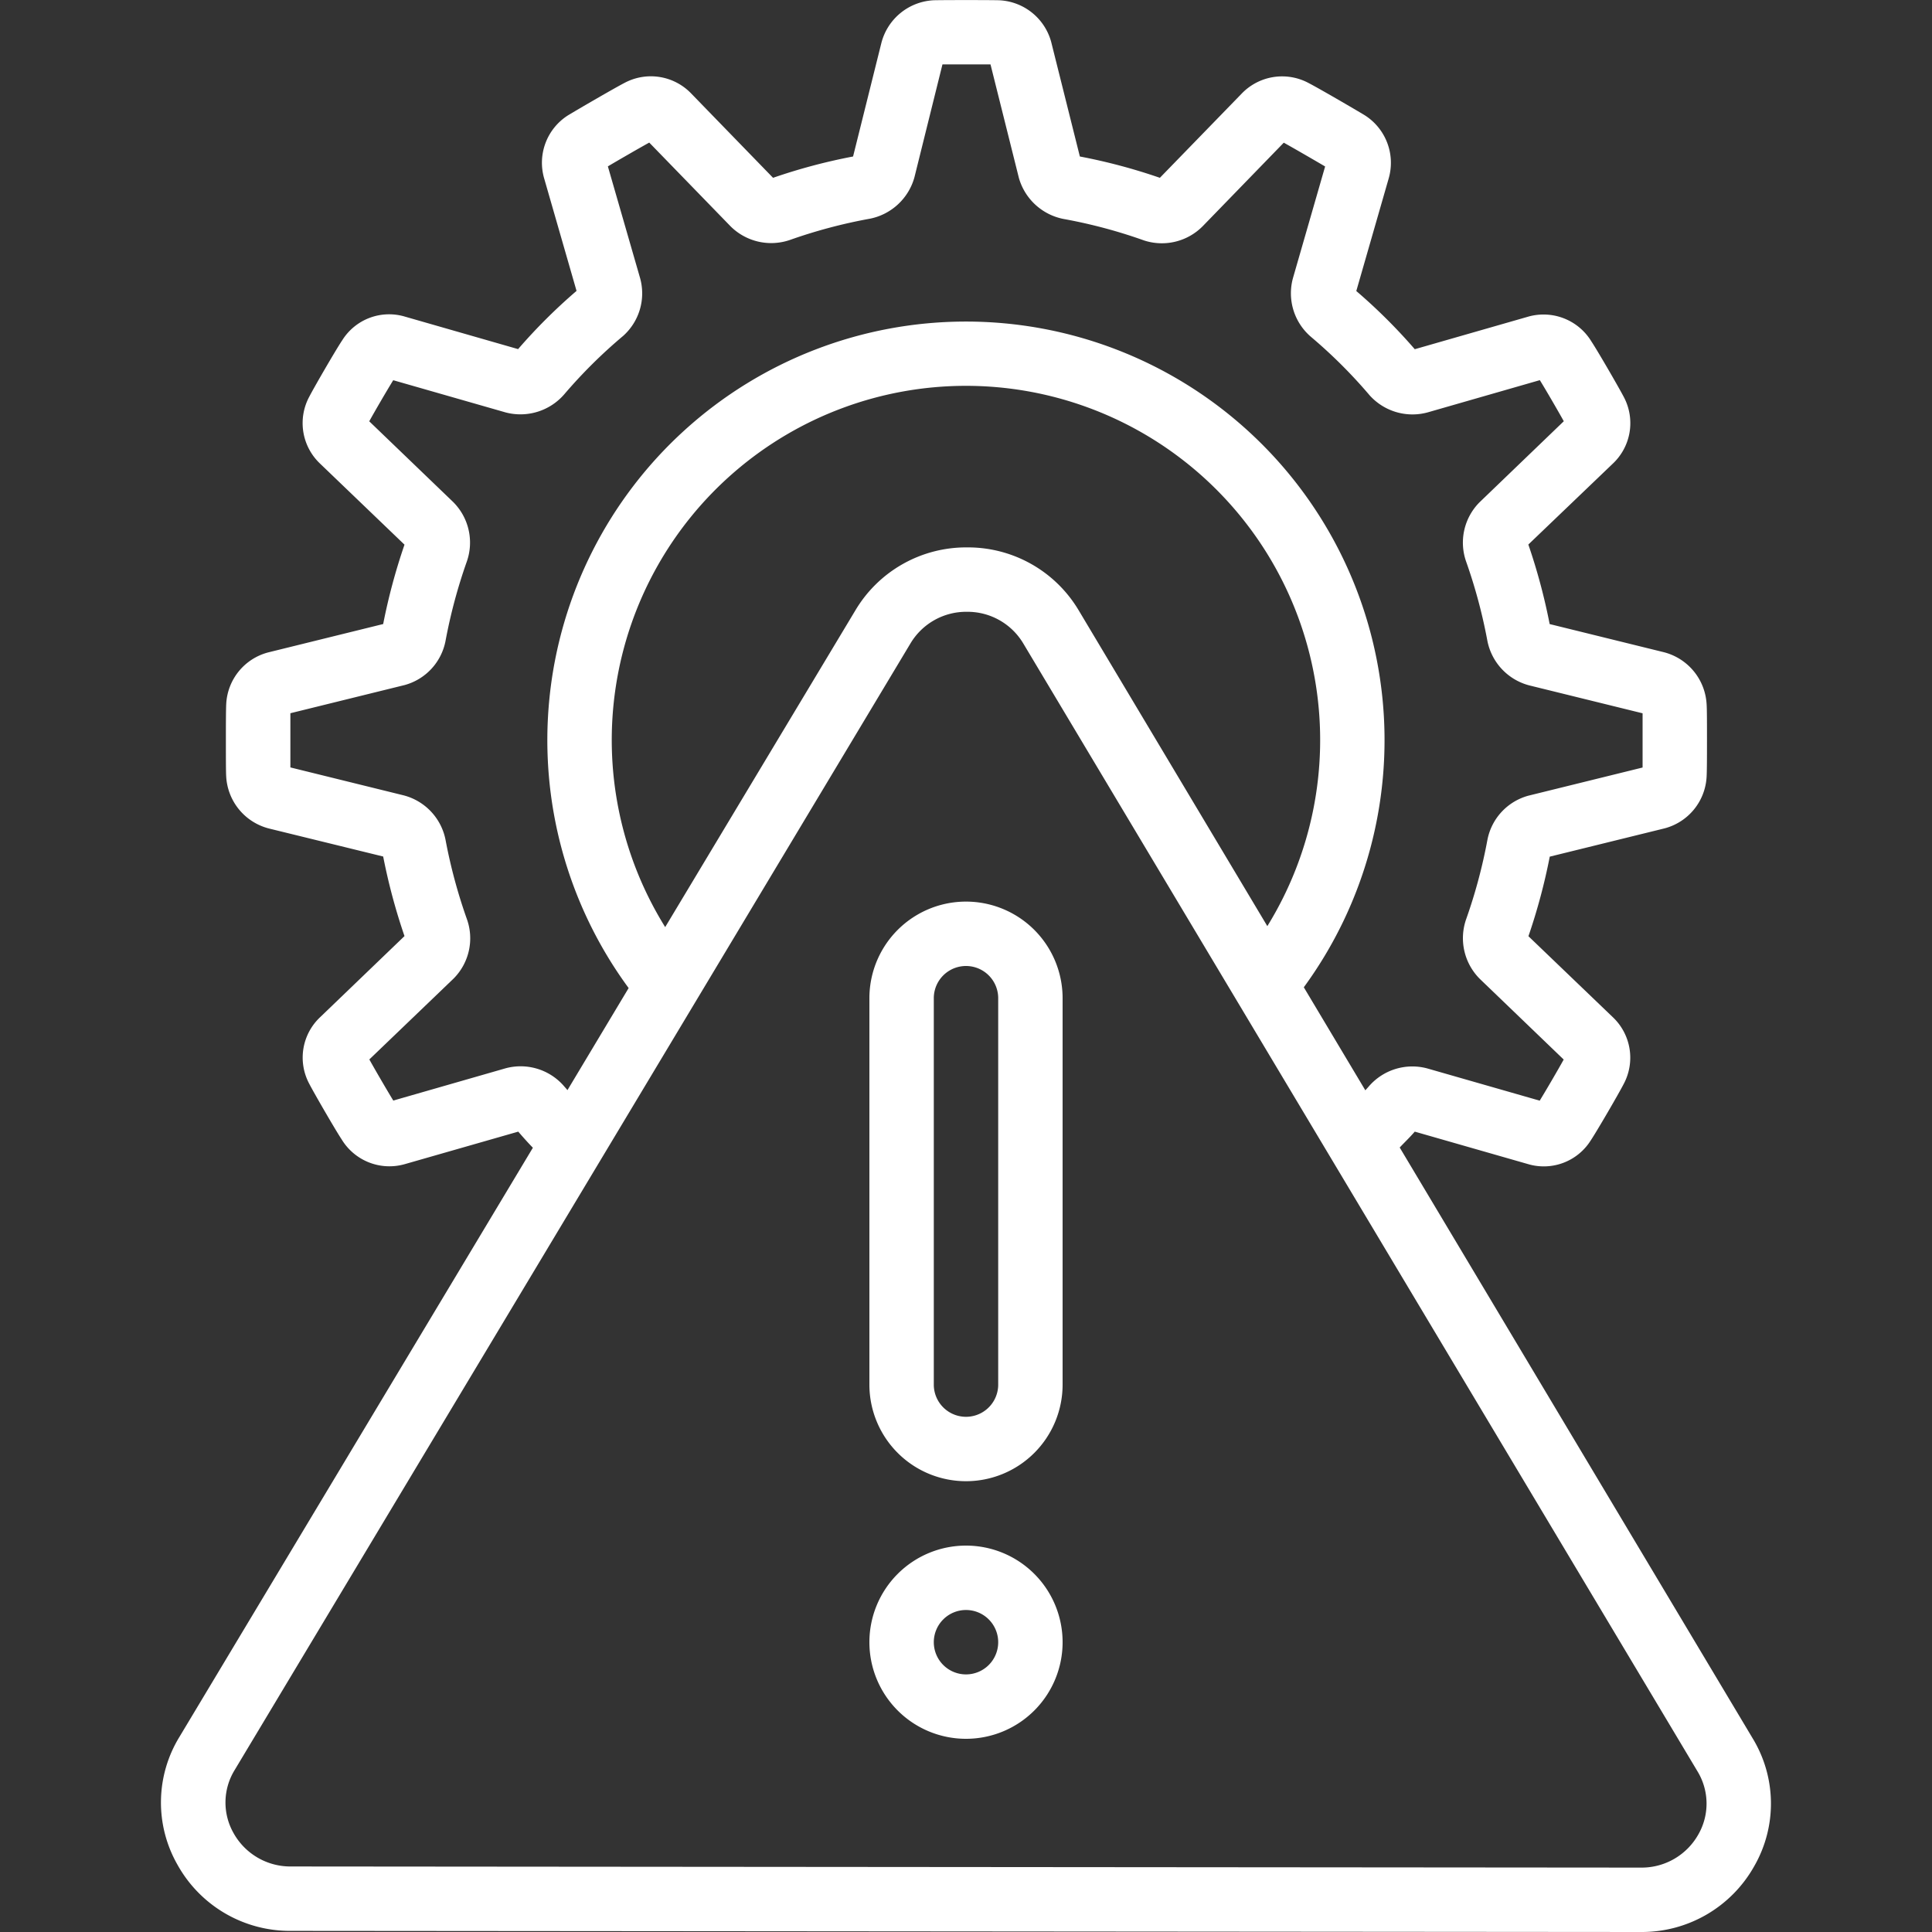
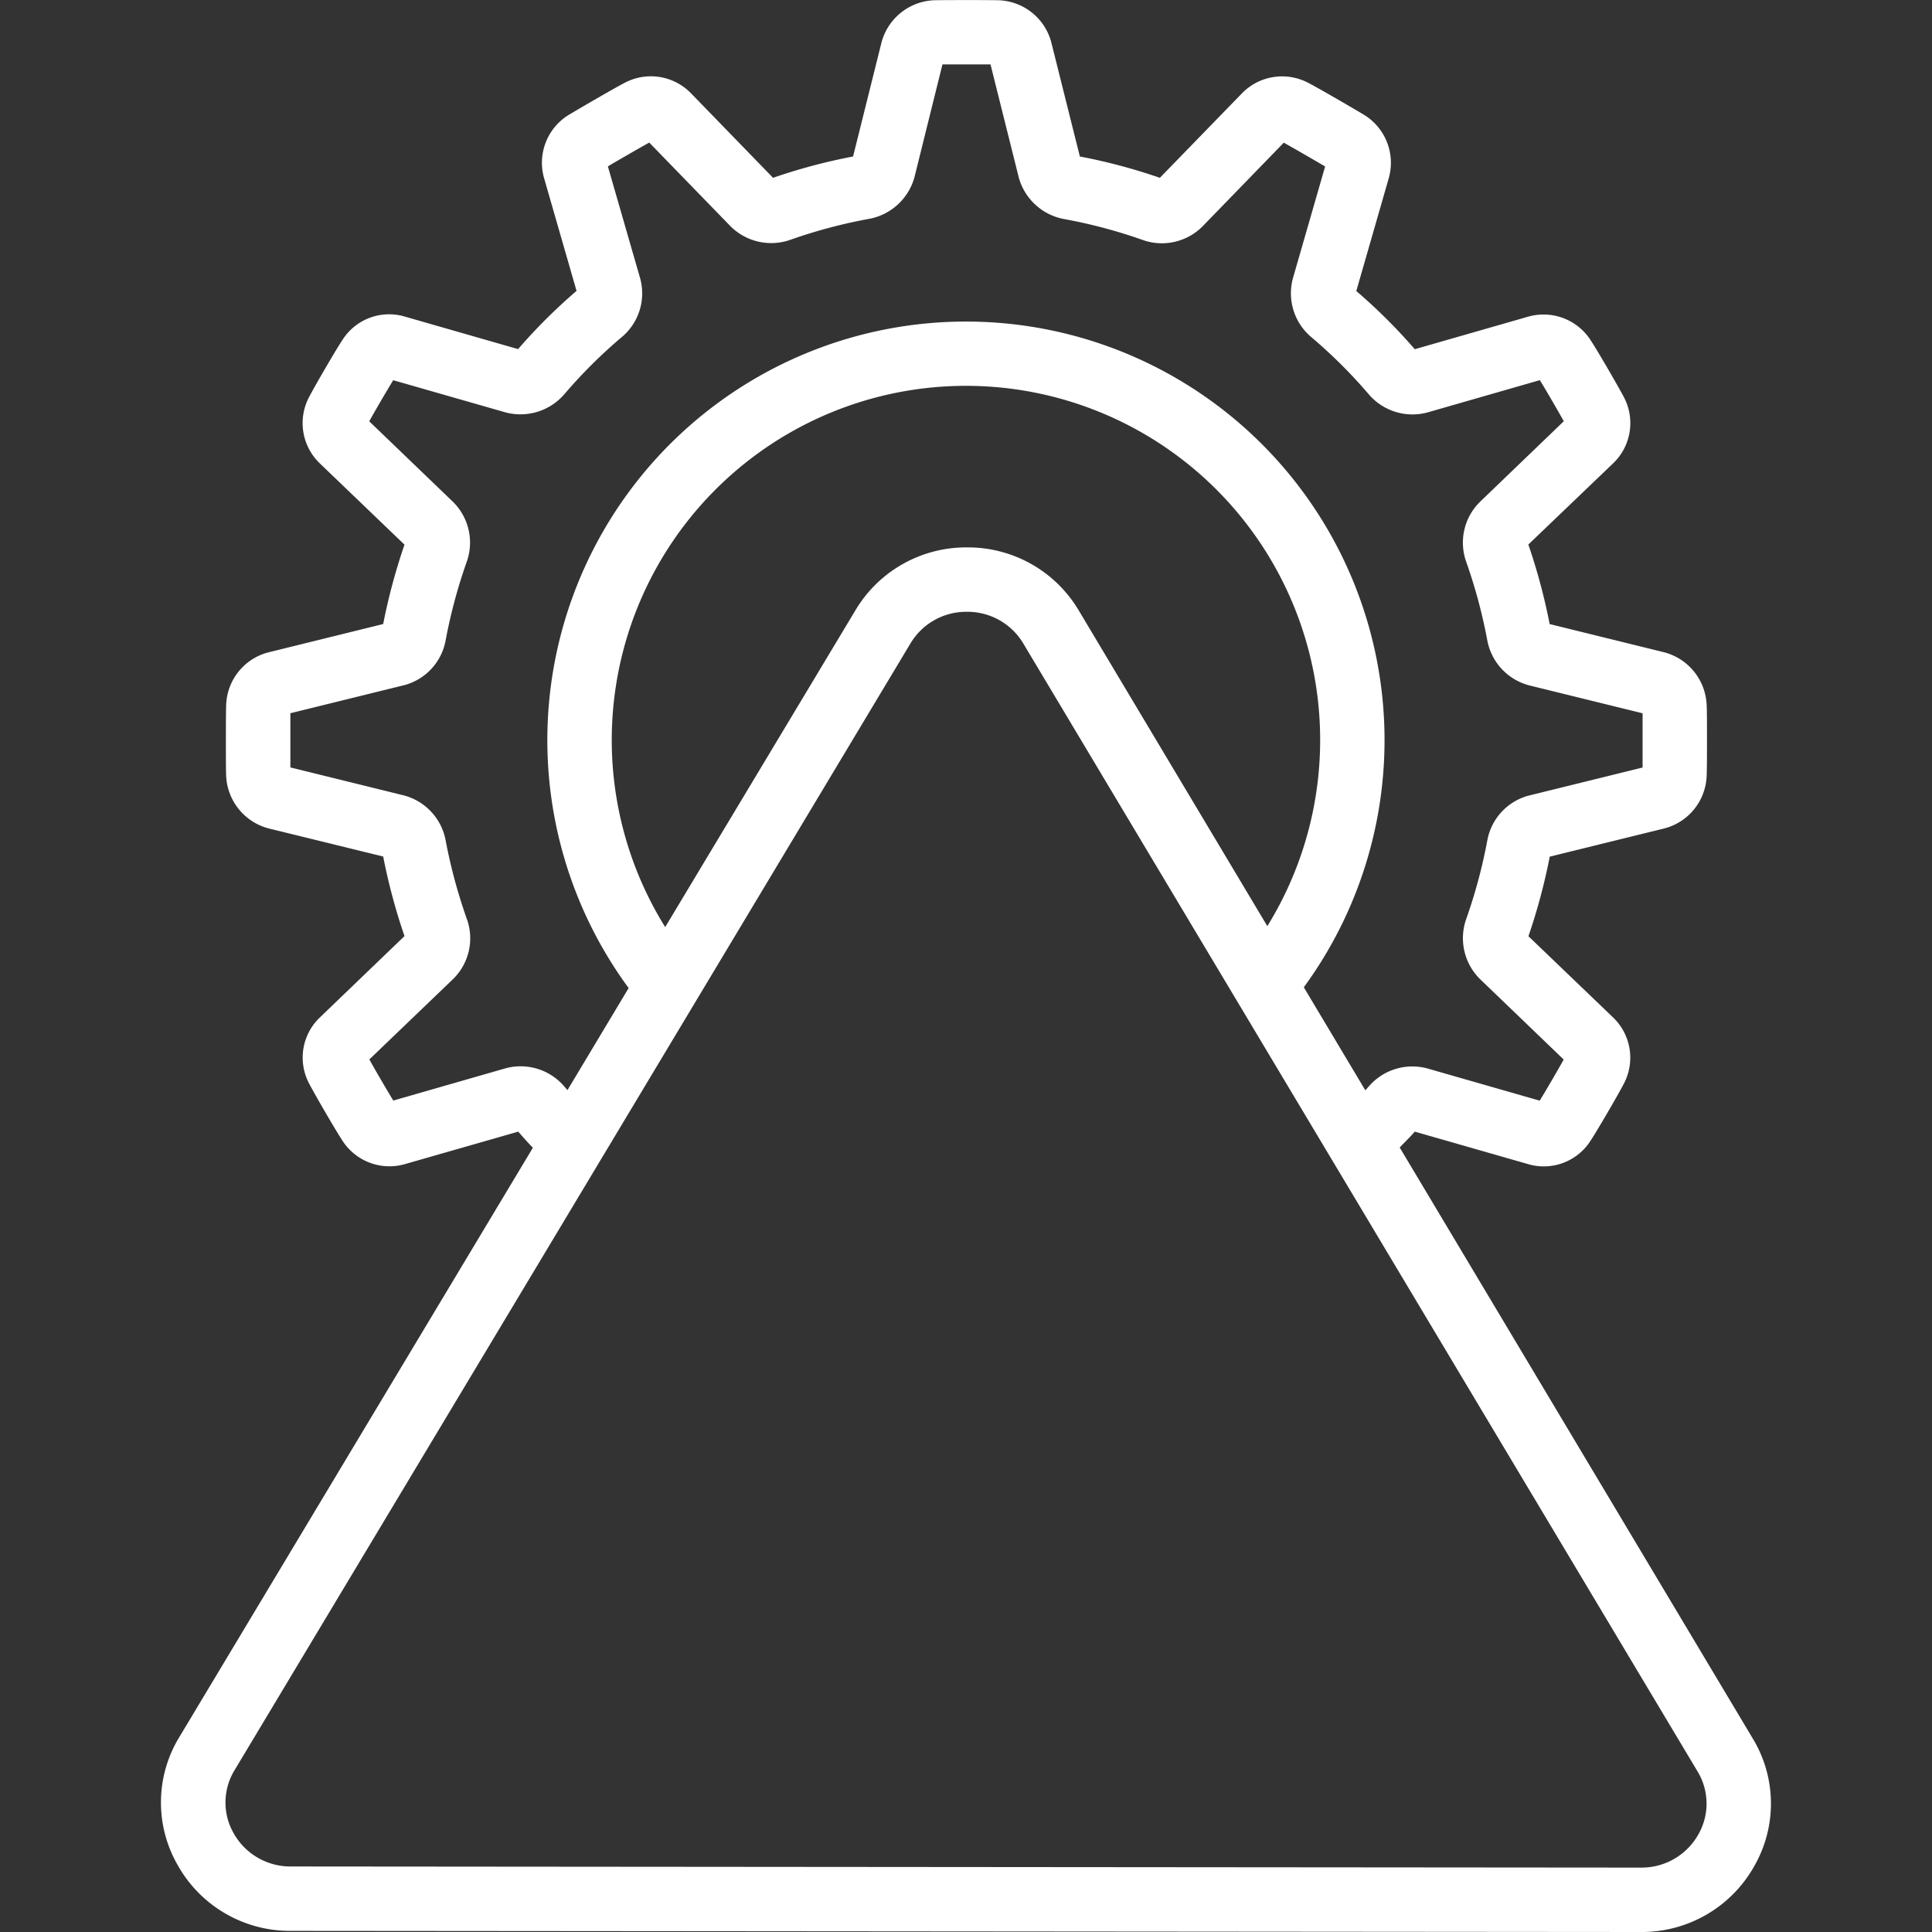
<svg xmlns="http://www.w3.org/2000/svg" id="Icons" height="512px" viewBox="0 0 60 60" width="512px">
  <rect x="0" y="0" width="60" height="60" fill="#333333" stroke="none" />
  <g>
    <path d="m9.036 59.965 41.921.035a4 4 0 0 0 3.521-2.042 3.9 3.9 0 0 0 -.051-3.978l-10.958-18.343c.156-.166.313-.314.468-.493l3.517 1.008a1.721 1.721 0 0 0 1.943-.728c.2-.3.871-1.454 1.023-1.75a1.733 1.733 0 0 0 -.333-2.085l-2.62-2.514a18.51 18.51 0 0 0 .662-2.471l3.568-.879a1.753 1.753 0 0 0 1.303-1.595c.011-.179.012-.653.012-1.137s0-.959-.011-1.113a1.769 1.769 0 0 0 -1.34-1.628l-3.535-.871a18.489 18.489 0 0 0 -.662-2.47l2.622-2.511a1.727 1.727 0 0 0 .347-2.063c-.167-.321-.835-1.471-1.005-1.724a1.74 1.74 0 0 0 -1.979-.776l-3.512 1.008a17.281 17.281 0 0 0 -1.816-1.807l1.007-3.5a1.749 1.749 0 0 0 -.755-1.965c-.294-.178-1.427-.837-1.725-.99a1.741 1.741 0 0 0 -2.091.329l-2.536 2.61a17.774 17.774 0 0 0 -2.485-.662l-.891-3.56a1.758 1.758 0 0 0 -1.622-1.292c-.337-.008-1.678-.008-2.023 0a1.767 1.767 0 0 0 -1.628 1.326l-.879 3.526a17.754 17.754 0 0 0 -2.485.662l-2.532-2.608a1.737 1.737 0 0 0 -2.071-.345c-.322.166-1.455.825-1.77 1.016a1.744 1.744 0 0 0 -.735 1.958l1.005 3.491a17.307 17.307 0 0 0 -1.815 1.808l-3.514-1.009a1.716 1.716 0 0 0 -1.942.726c-.212.316-.883 1.477-1.025 1.753a1.732 1.732 0 0 0 .333 2.088l2.62 2.515a18.521 18.521 0 0 0 -.662 2.465l-3.567.88a1.747 1.747 0 0 0 -1.307 1.595c-.01.179-.011.653-.011 1.138s0 .958.009 1.109a1.768 1.768 0 0 0 1.341 1.631l3.535.867a18.585 18.585 0 0 0 .662 2.471l-2.618 2.517a1.723 1.723 0 0 0 -.344 2.062c.169.327.838 1.478 1.005 1.726a1.735 1.735 0 0 0 1.978.774l3.512-1.006c.154.178.3.343.454.5l-10.974 18.293a3.9 3.9 0 0 0 -.06 3.98 3.992 3.992 0 0 0 3.521 2.048zm8.458-26.259a1.783 1.783 0 0 0 -1.8-.527l-3.48 1c-.188-.307-.548-.925-.744-1.277l2.617-2.512a1.772 1.772 0 0 0 .414-1.843 16.419 16.419 0 0 1 -.661-2.447 1.782 1.782 0 0 0 -1.306-1.4l-3.516-.867c0-.208 0-.522 0-.841s0-.623 0-.842l3.544-.874a1.766 1.766 0 0 0 1.275-1.376 16.432 16.432 0 0 1 .66-2.46 1.779 1.779 0 0 0 -.43-1.856l-2.6-2.5c.182-.328.534-.933.745-1.276l3.49 1a1.8 1.8 0 0 0 1.815-.555 15.591 15.591 0 0 1 1.833-1.819 1.771 1.771 0 0 0 .528-1.8l-1-3.467c.337-.2.938-.547 1.285-.739l2.525 2.6a1.789 1.789 0 0 0 1.838.426 16.019 16.019 0 0 1 2.5-.664 1.8 1.8 0 0 0 1.374-1.29l.869-3.5h1.492l.882 3.528a1.8 1.8 0 0 0 1.386 1.272 15.838 15.838 0 0 1 2.5.667 1.783 1.783 0 0 0 1.826-.446l2.514-2.59c.335.186.957.547 1.284.739l-1 3.47a1.78 1.78 0 0 0 .559 1.82 15.546 15.546 0 0 1 1.823 1.817 1.789 1.789 0 0 0 1.806.529l3.48-1c.19.308.549.926.744 1.276l-2.618 2.518a1.776 1.776 0 0 0 -.414 1.843 16.331 16.331 0 0 1 .656 2.443 1.785 1.785 0 0 0 1.306 1.4l3.517.866v.843s0 .623 0 .841l-3.544.874a1.769 1.769 0 0 0 -1.276 1.378 16.281 16.281 0 0 1 -.66 2.46 1.785 1.785 0 0 0 .43 1.857l2.6 2.5c-.181.327-.533.931-.745 1.277l-3.488-1a1.784 1.784 0 0 0 -1.819.557c-.037.044-.072.08-.108.122l-1.911-3.2a13 13 0 1 0 -20.968.024l-1.9 3.17c-.044-.055-.084-.095-.129-.149zm3.164-4.914a11 11 0 1 1 18.7-.03l-5.858-9.807a4 4 0 0 0 -3.468-1.955 4 4 0 0 0 -3.466 1.953zm-13.37 26.177 20.991-34.993a2.015 2.015 0 0 1 1.75-.976 2.016 2.016 0 0 1 1.751.985l20.936 35.024a1.926 1.926 0 0 1 .026 1.964 2.018 2.018 0 0 1 -1.781 1.027l-41.923-.035a2.019 2.019 0 0 1 -1.781-1.03 1.925 1.925 0 0 1 .031-1.966z" data-original="#000000" class="active-path" data-old_color="#000000" fill="#FFFFFF" />
-     <path d="m30 46a3 3 0 0 0 3-3v-12a3 3 0 0 0 -6 0v12a3 3 0 0 0 3 3zm-1-15a1 1 0 0 1 2 0v12a1 1 0 0 1 -2 0z" data-original="#000000" class="active-path" data-old_color="#000000" fill="#FFFFFF" />
-     <path d="m30 54a3 3 0 1 0 -3-3 3 3 0 0 0 3 3zm0-4a1 1 0 1 1 -1 1 1 1 0 0 1 1-1z" data-original="#000000" class="active-path" data-old_color="#000000" fill="#FFFFFF" />
  </g>
</svg>